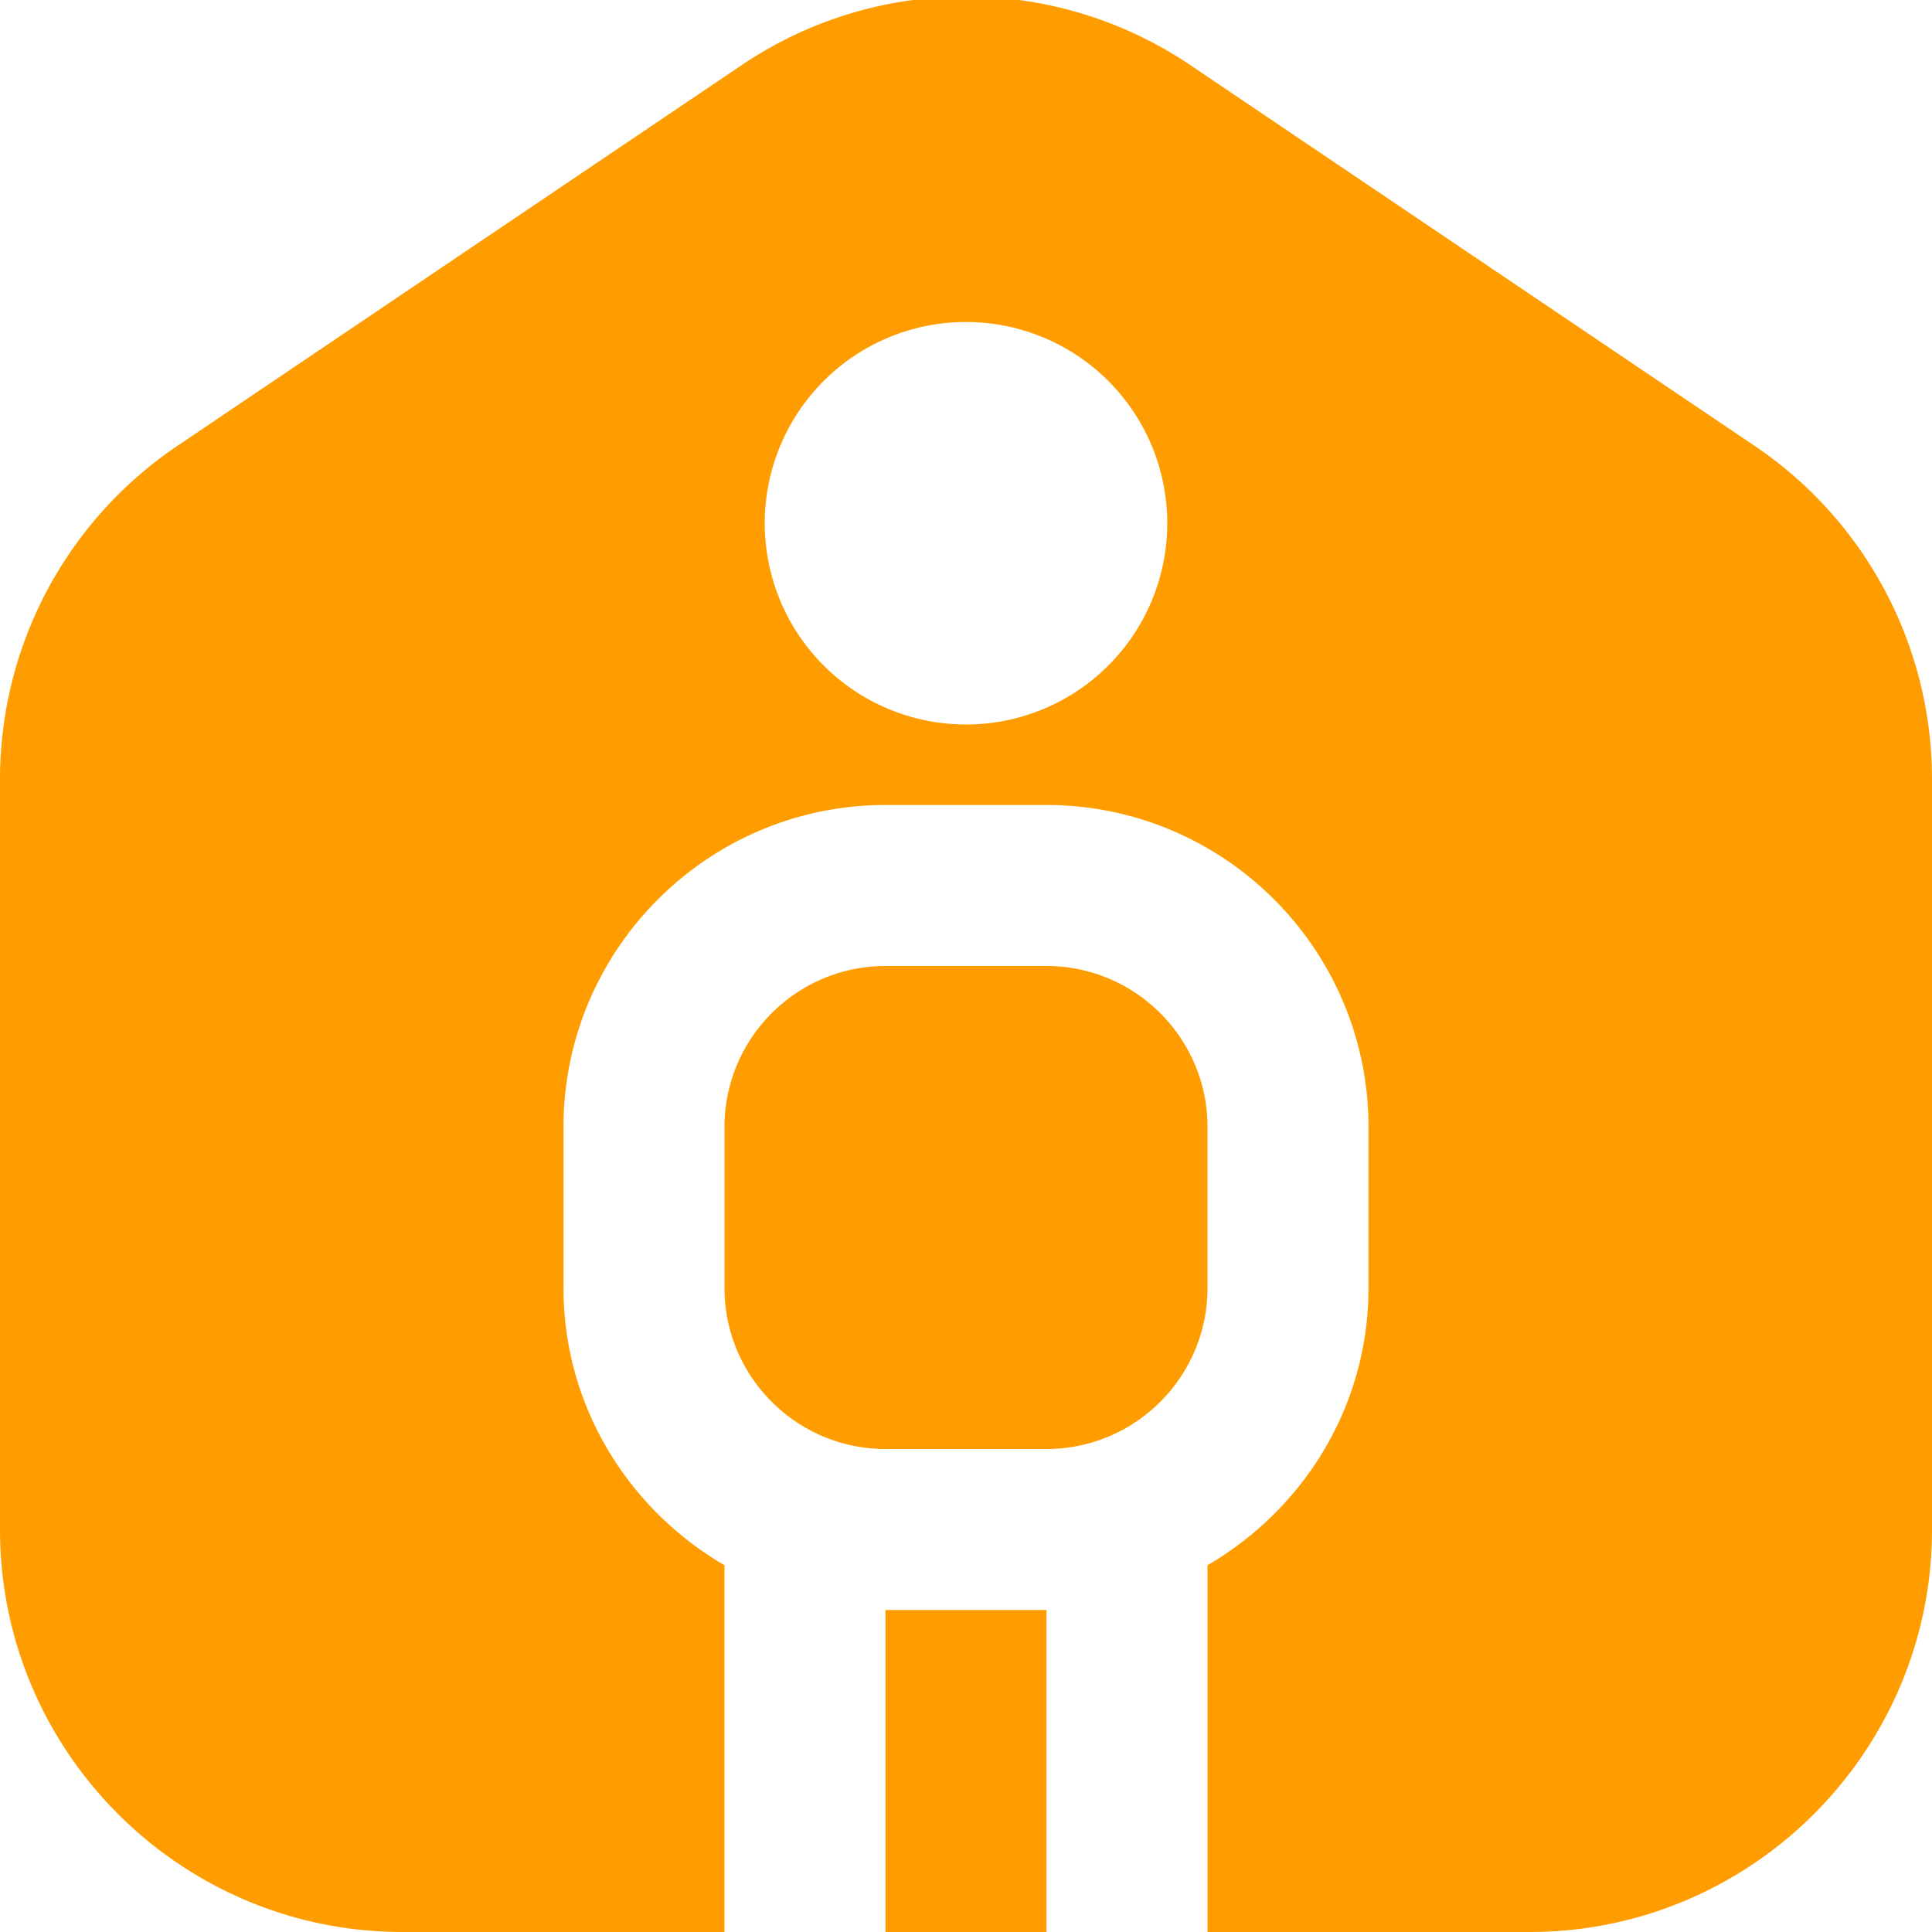
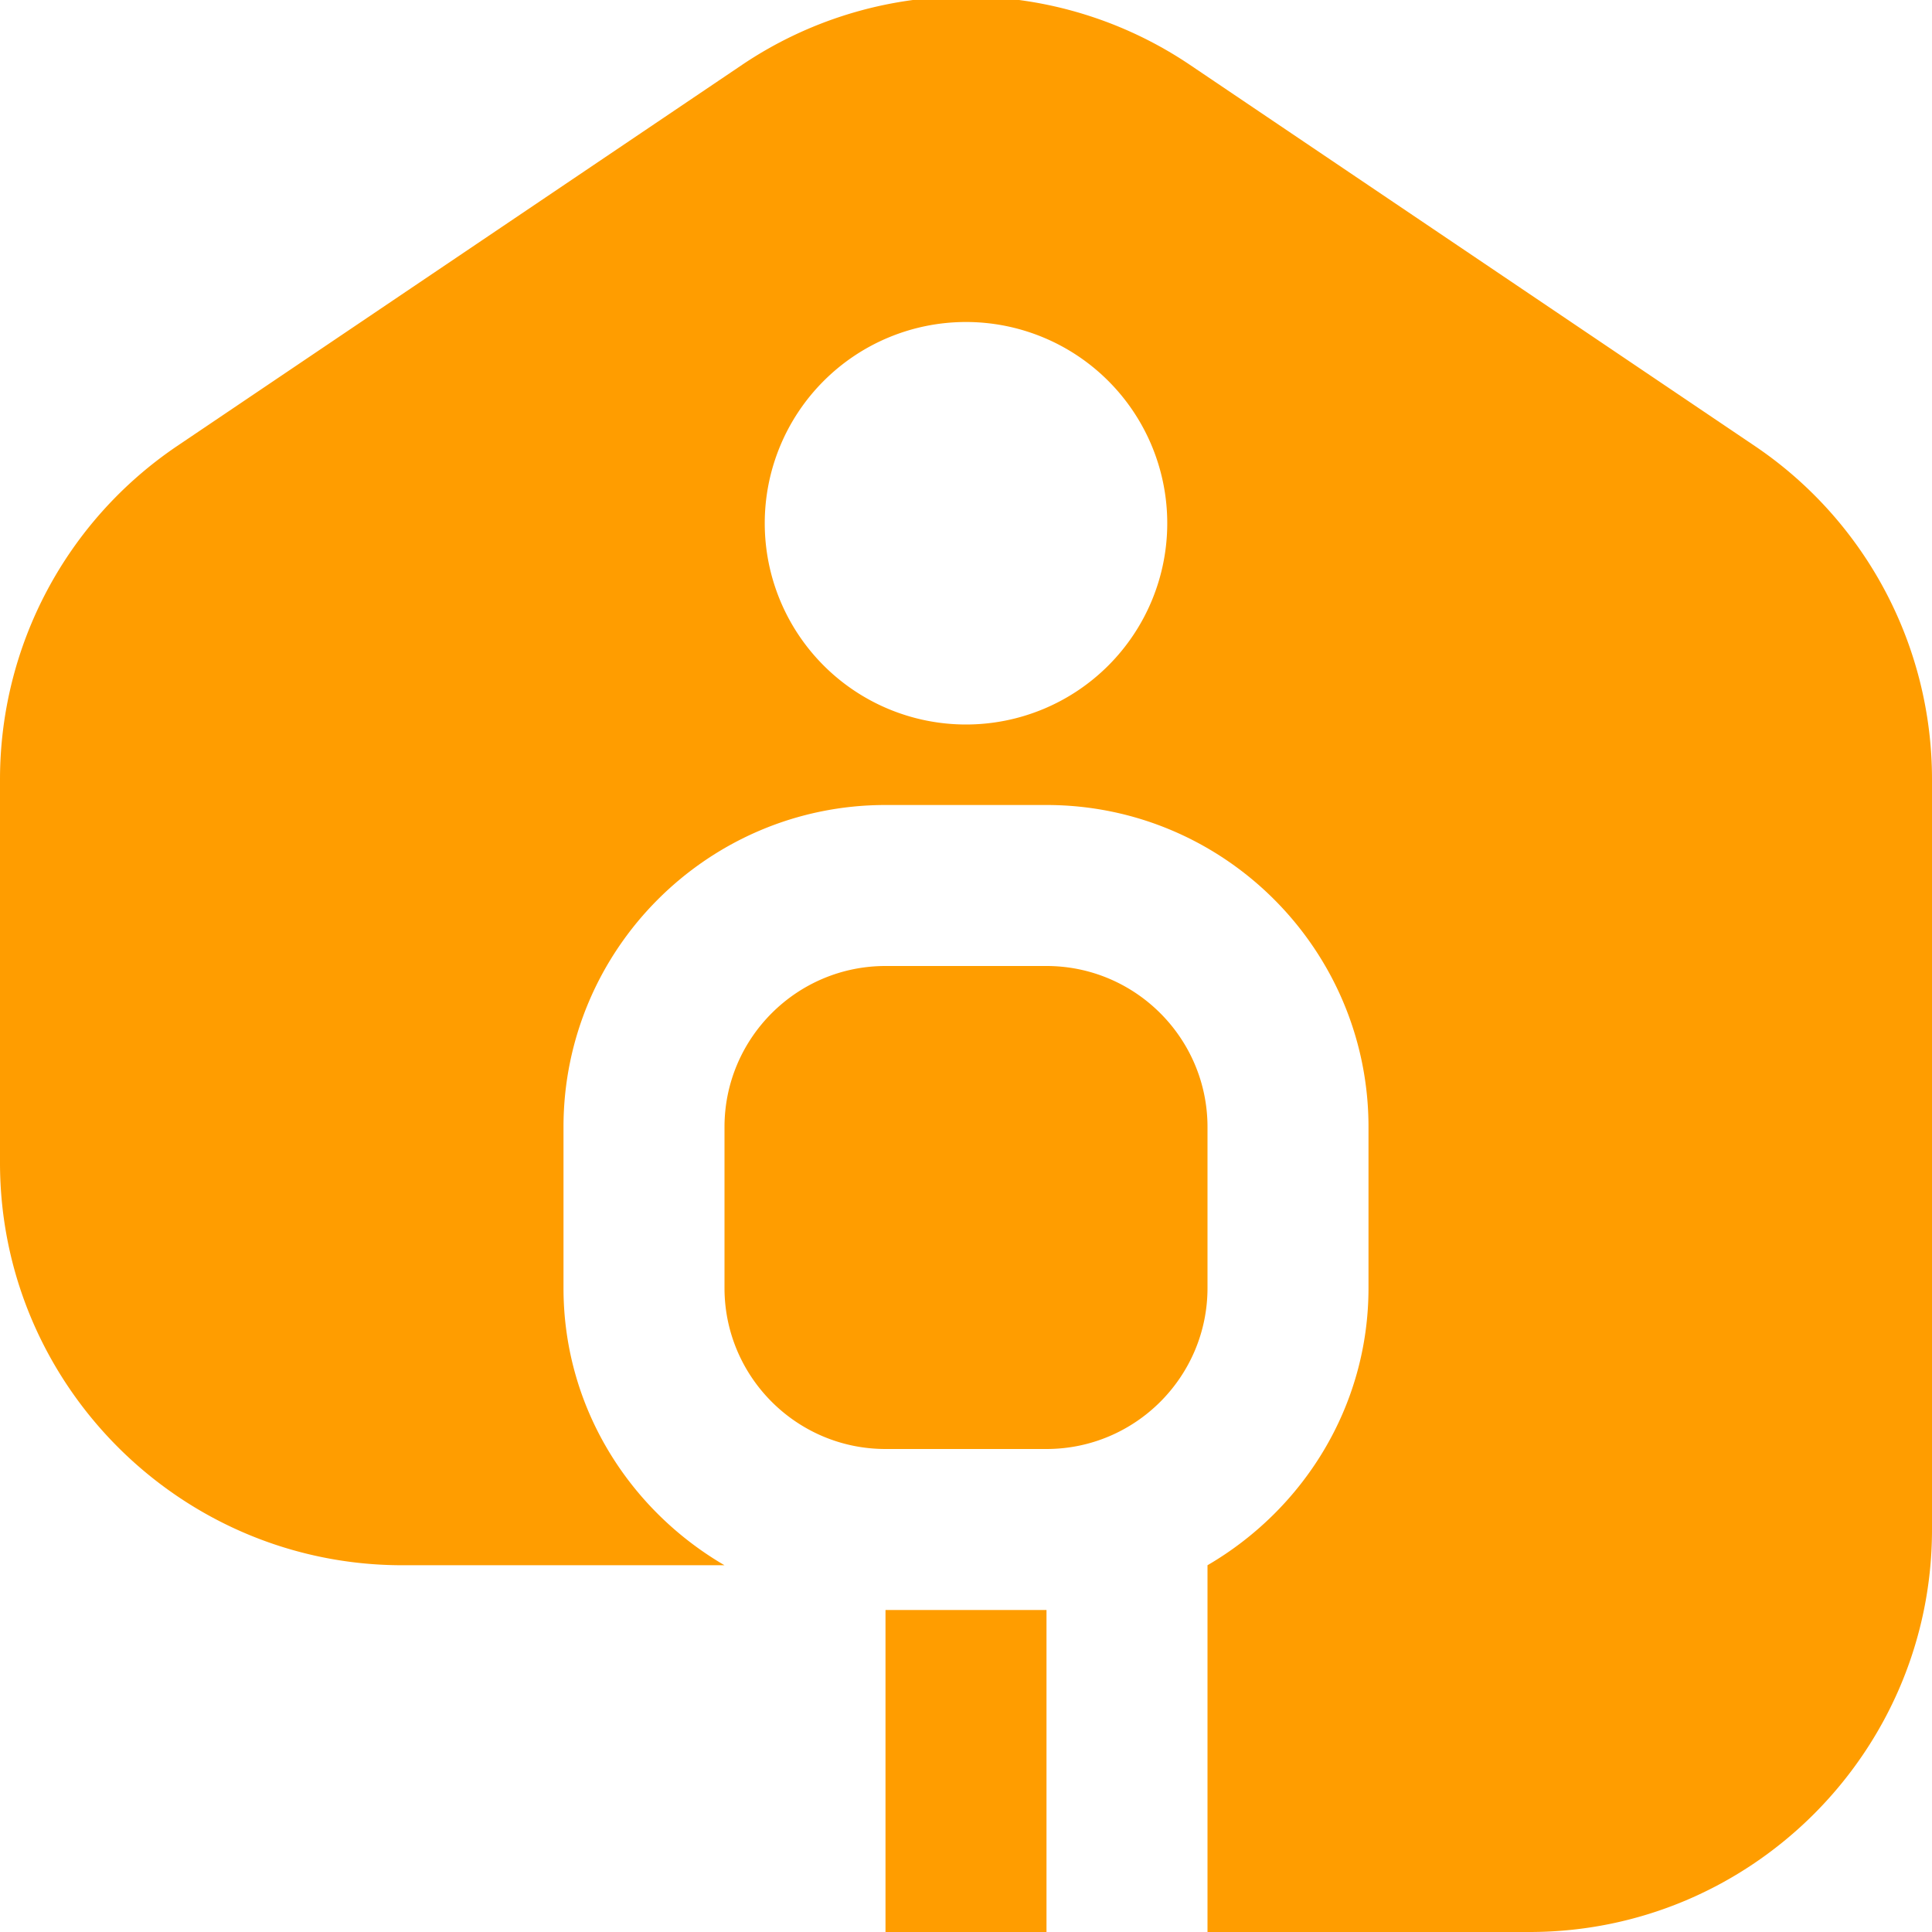
<svg xmlns="http://www.w3.org/2000/svg" version="1.1" width="512" height="512" x="0" y="0" viewBox="0 0 24 24" style="enable-background:new 0 0 512 512" xml:space="preserve" class="">
  <g>
-     <path d="M11 24v-4h2v4h-2Zm4-10c0-1.103-.897-2-2-2h-2c-1.103 0-2 .897-2 2v2c0 1.103.897 2 2 2h2c1.103 0 2-.897 2-2v-2Zm9-4.316V19c0 2.757-2.243 5-5 5h-4v-4.556c1.19-.694 2-1.97 2-3.444v-2c0-2.206-1.794-4-4-4h-2c-2.206 0-4 1.794-4 4v2c0 1.474.81 2.75 2 3.444V24H5c-2.757 0-5-2.243-5-5V9.684C0 8.019.824 6.47 2.203 5.539l7-4.723a4.979 4.979 0 0 1 5.594 0l7 4.723A4.995 4.995 0 0 1 24 9.684ZM14.5 6.5a2.5 2.5 0 1 0-5 0 2.5 2.5 0 0 0 5 0Z" fill="#ff9d00" opacity="1" data-original="#000000" class="" />
+     <path d="M11 24v-4h2v4h-2Zm4-10c0-1.103-.897-2-2-2h-2c-1.103 0-2 .897-2 2v2c0 1.103.897 2 2 2h2c1.103 0 2-.897 2-2v-2Zm9-4.316V19c0 2.757-2.243 5-5 5h-4v-4.556c1.19-.694 2-1.97 2-3.444v-2c0-2.206-1.794-4-4-4h-2c-2.206 0-4 1.794-4 4v2c0 1.474.81 2.75 2 3.444H5c-2.757 0-5-2.243-5-5V9.684C0 8.019.824 6.47 2.203 5.539l7-4.723a4.979 4.979 0 0 1 5.594 0l7 4.723A4.995 4.995 0 0 1 24 9.684ZM14.5 6.5a2.5 2.5 0 1 0-5 0 2.5 2.5 0 0 0 5 0Z" fill="#ff9d00" opacity="1" data-original="#000000" class="" />
  </g>
</svg>